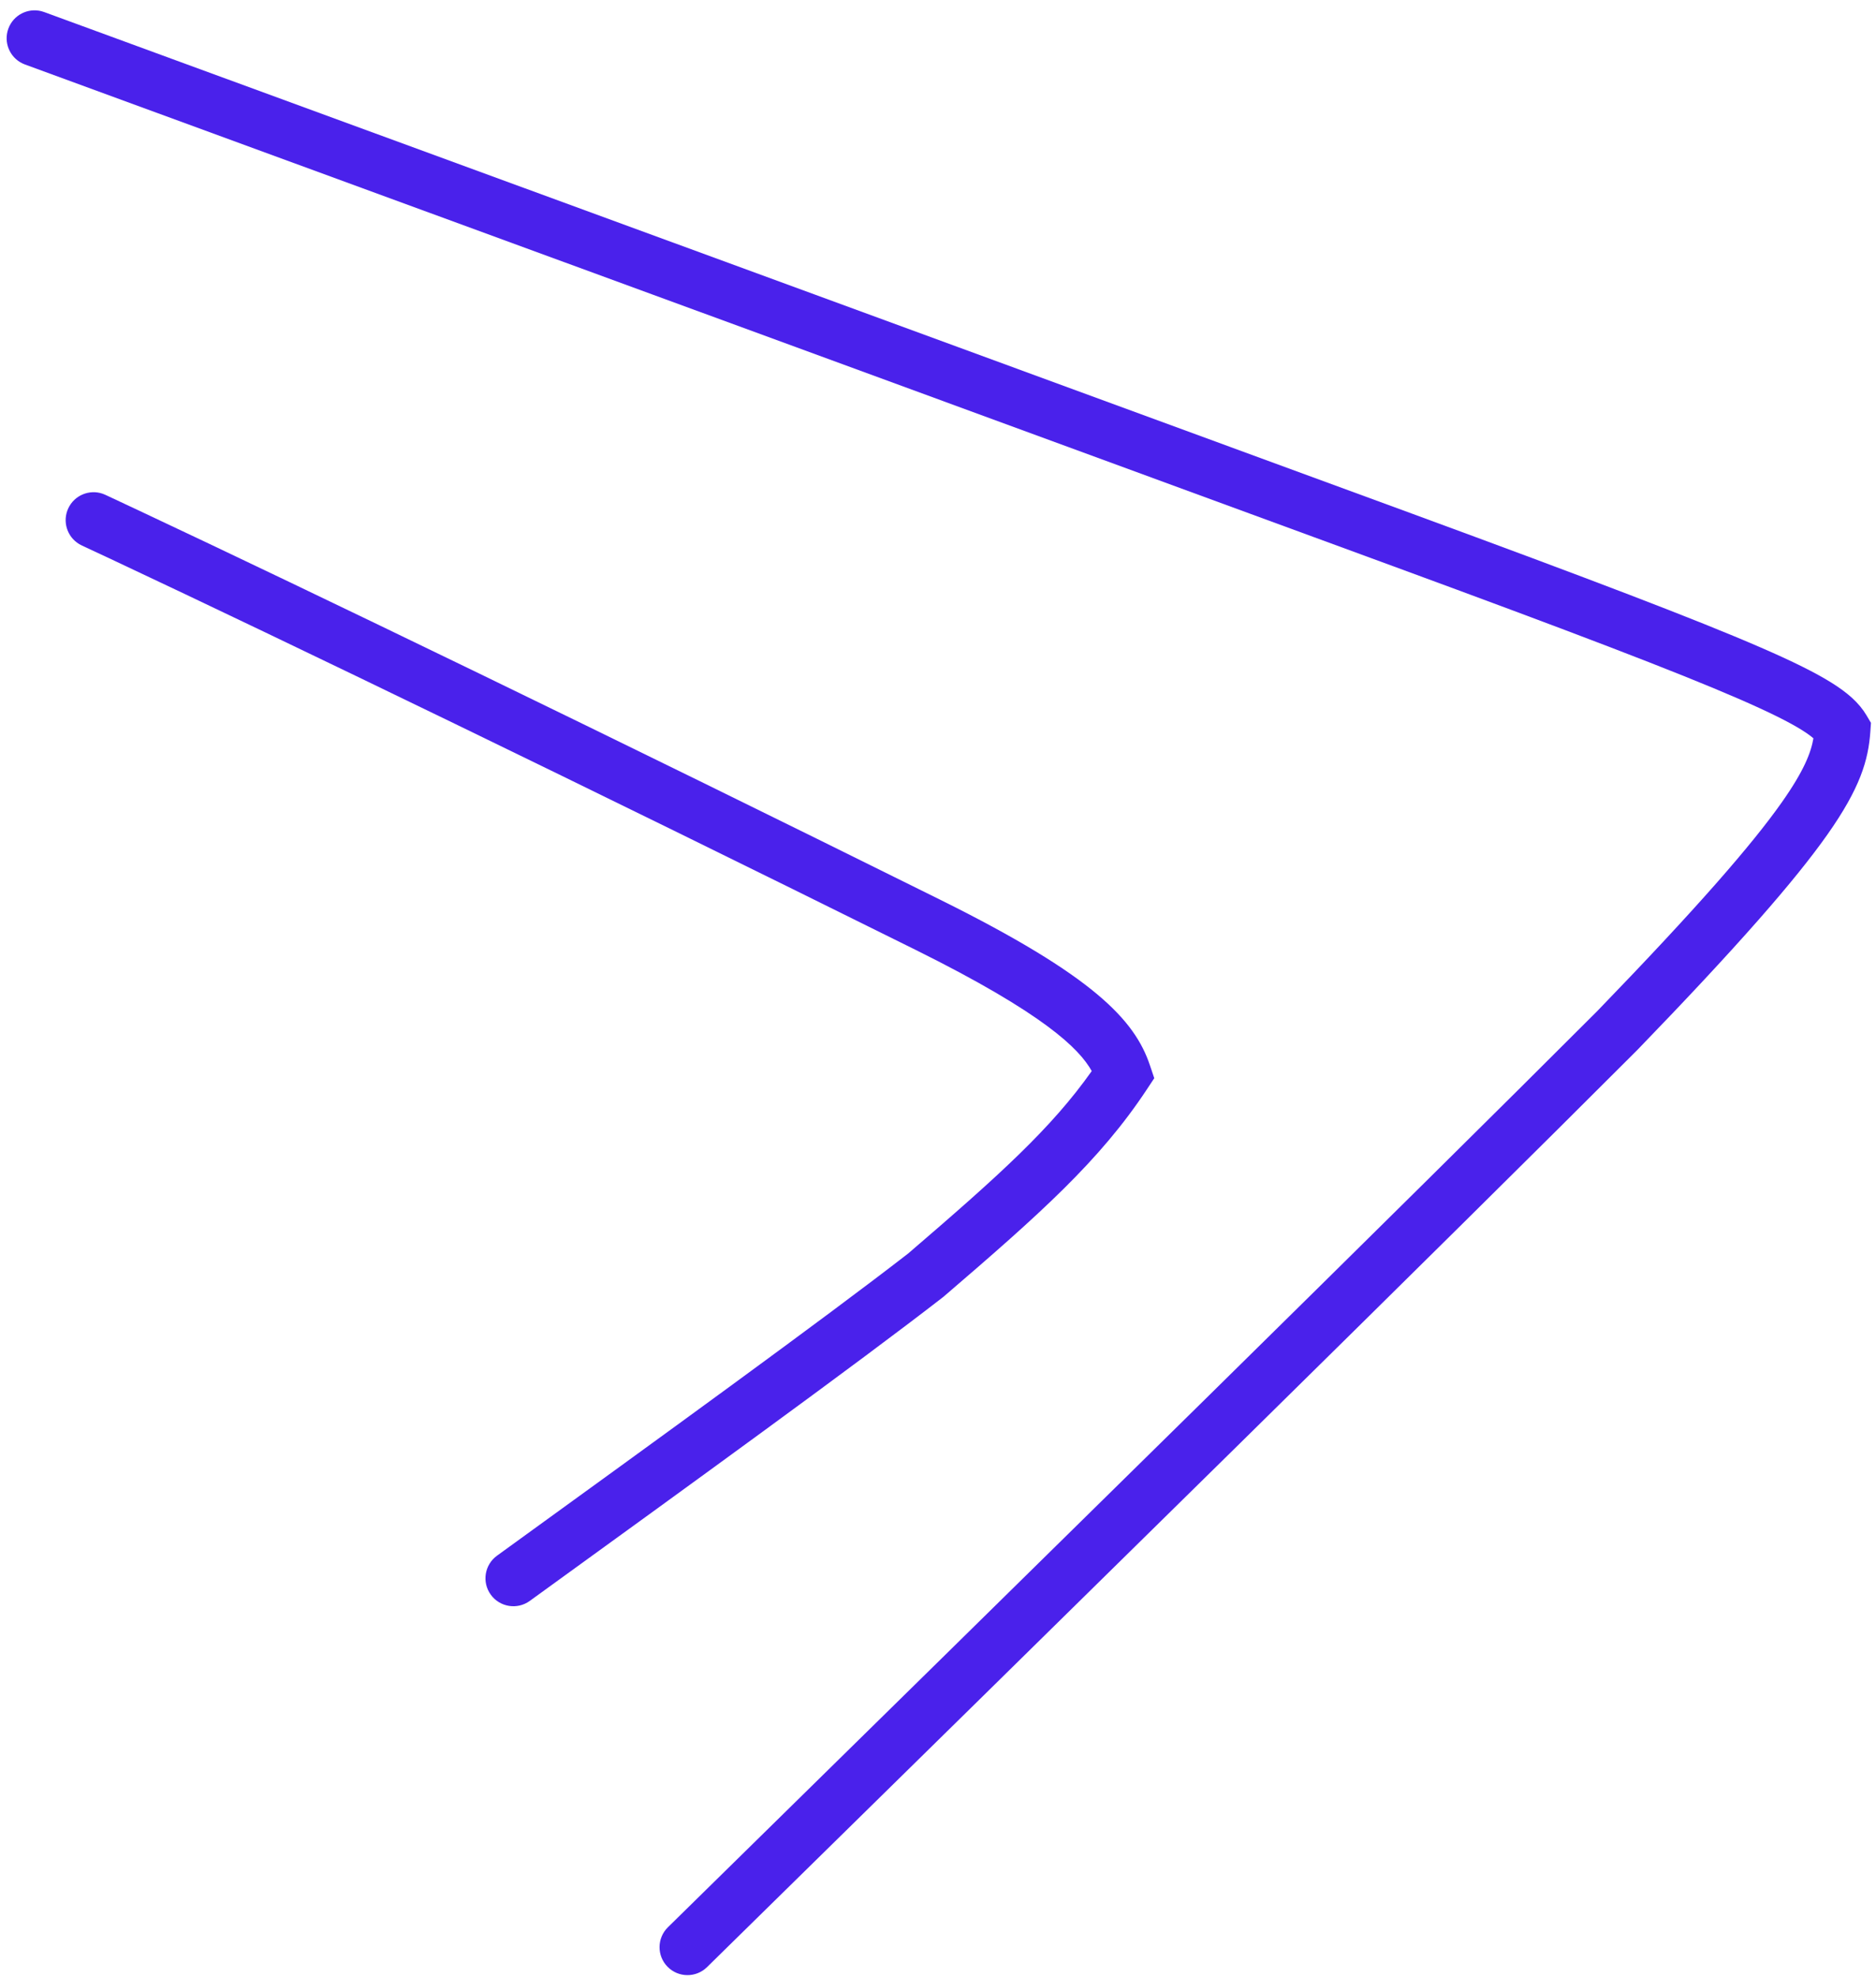
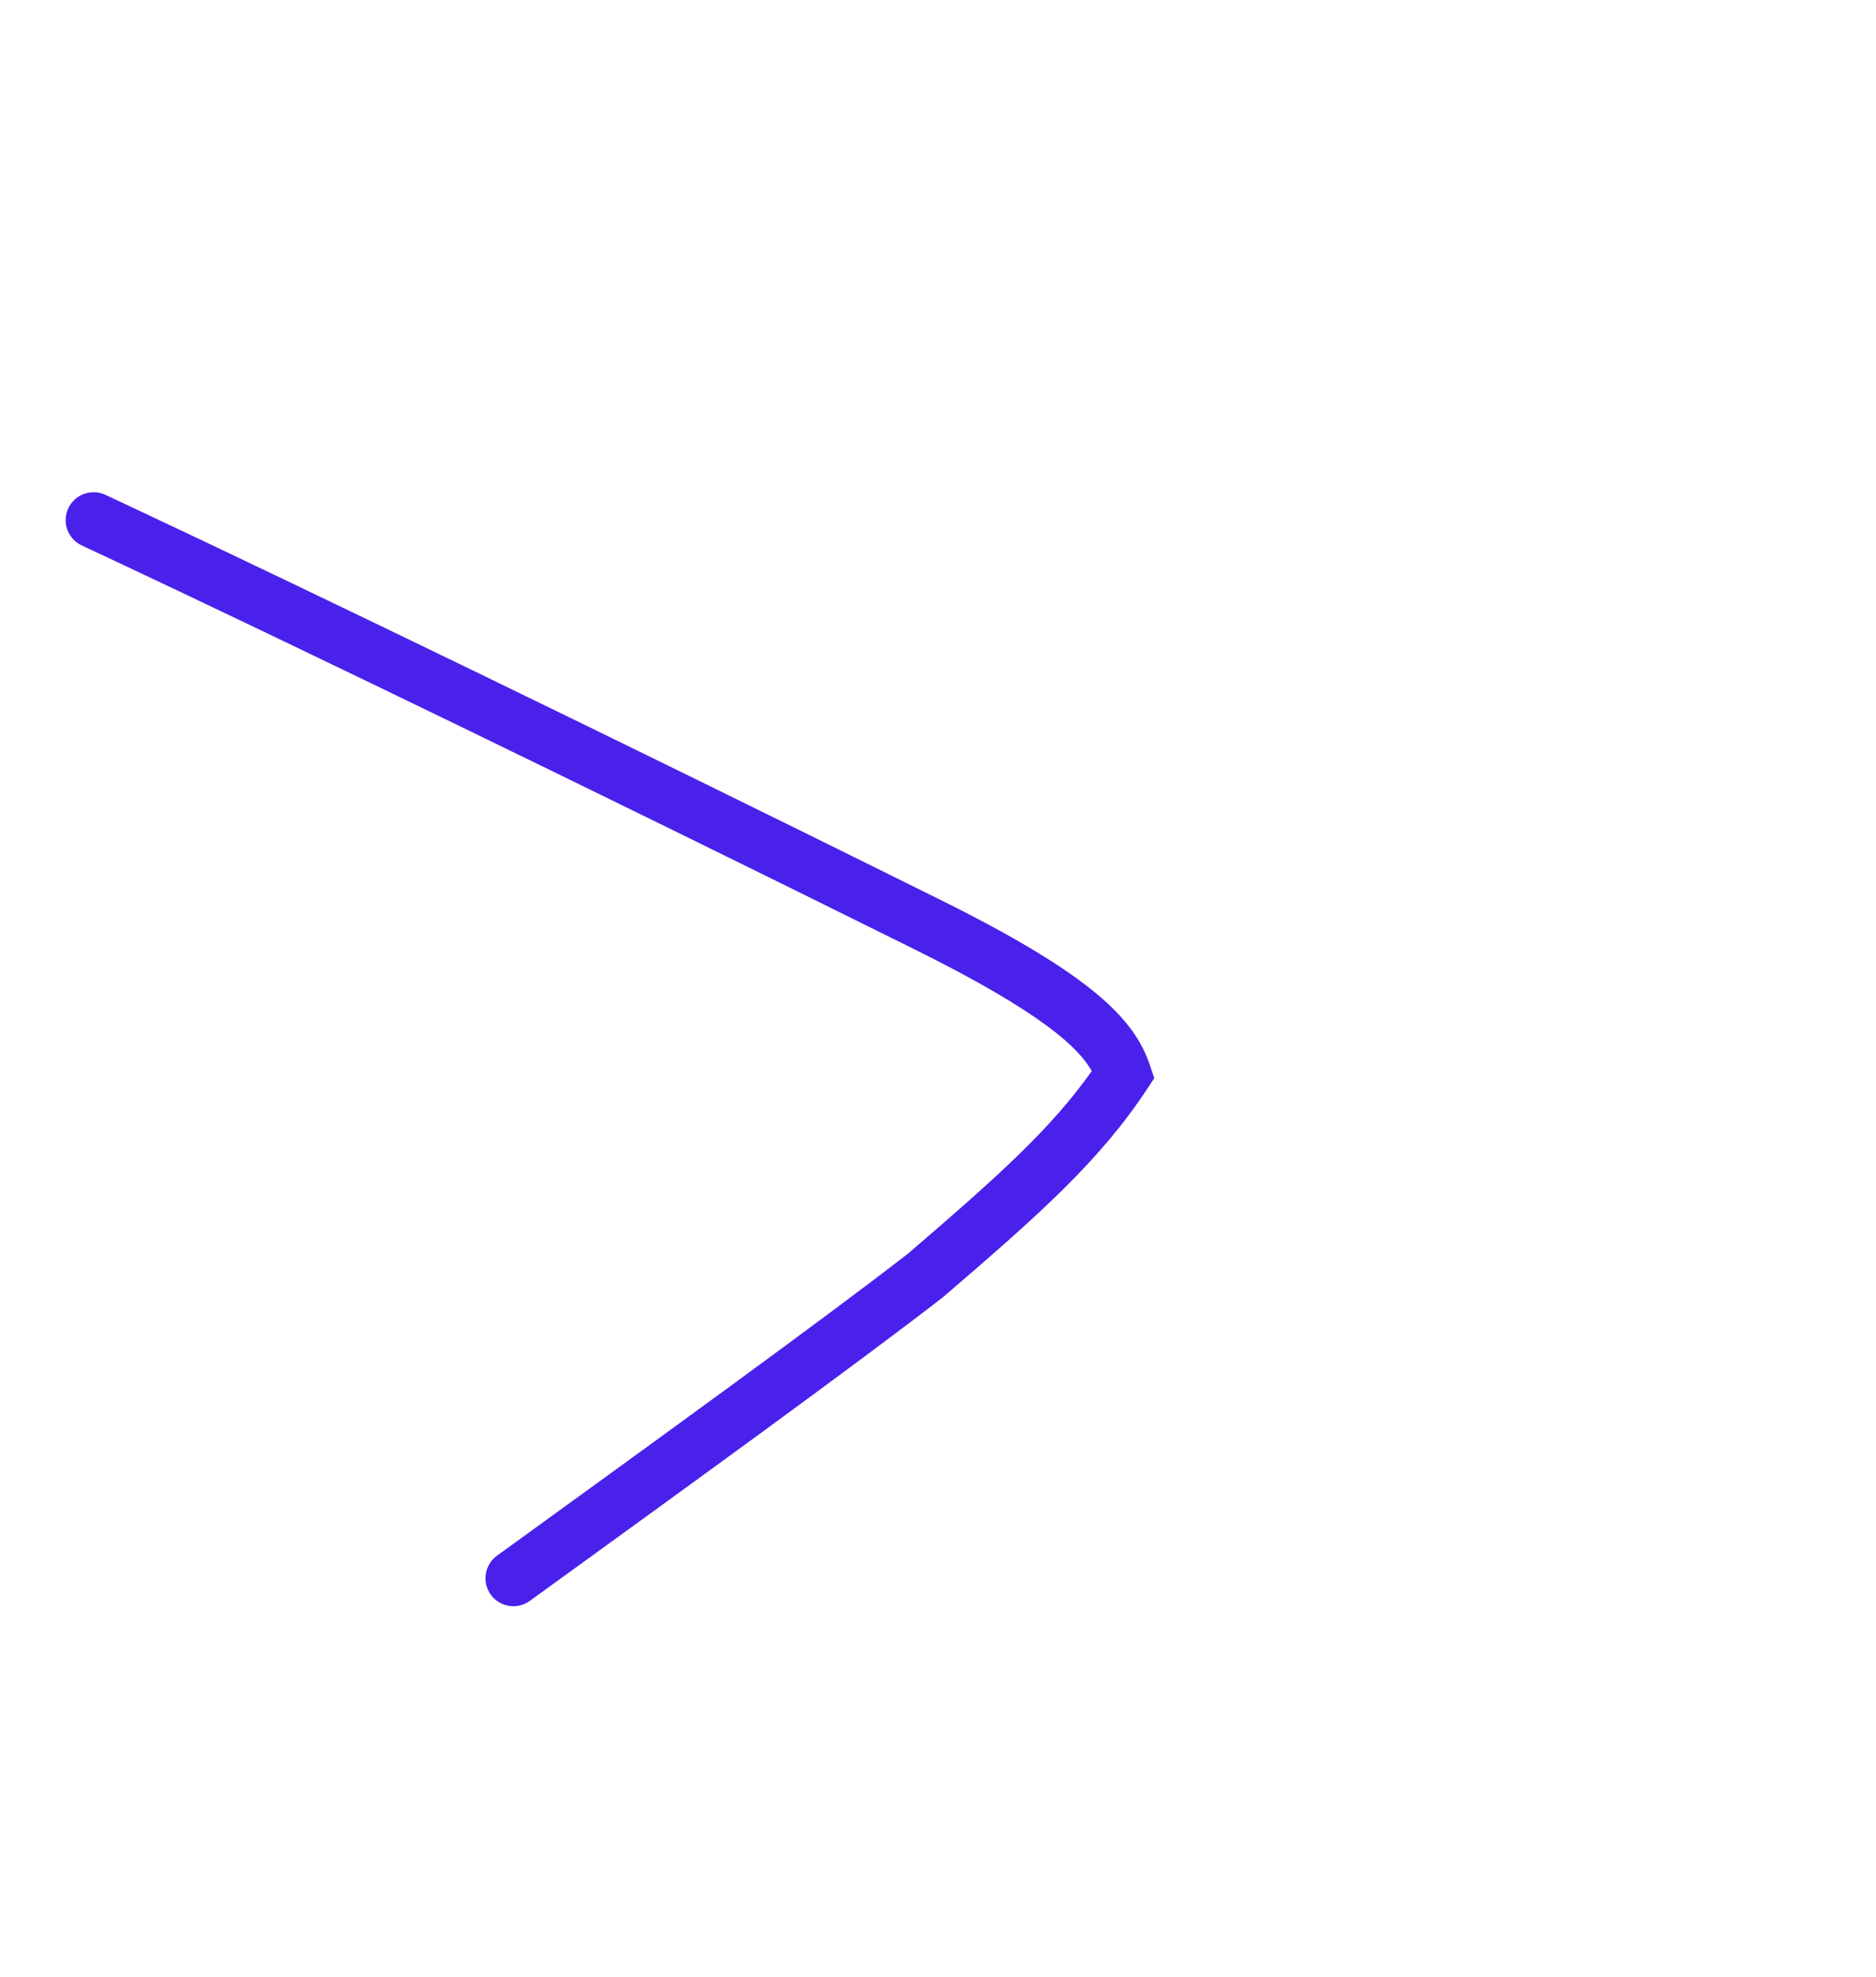
<svg xmlns="http://www.w3.org/2000/svg" width="168" height="177" viewBox="0 0 168 177" fill="none">
-   <path d="M63.315 176.122C62.33 177.089 60.747 177.073 59.78 176.088C58.813 175.103 58.827 173.52 59.812 172.553L63.315 176.122ZM0.747 2.566C1.192 1.35 2.483 0.69 3.711 1.003L3.955 1.079L73.044 26.4C94.341 34.207 113.038 41.063 126.536 46.02C142.4 51.846 151.926 55.475 157.679 57.973C160.548 59.219 162.577 60.226 164.014 61.124C165.451 62.022 166.488 62.927 167.152 64.049L167.549 64.719L167.495 65.496C167.317 68.064 166.583 70.557 163.636 74.737C160.764 78.809 155.664 84.668 146.595 94.039L146.566 94.067C129.618 111.025 96.953 143.096 63.315 176.122L59.812 172.553C93.46 139.518 126.102 107.469 143.029 90.533C152.068 81.192 156.922 75.581 159.549 71.856C161.567 68.994 162.178 67.373 162.396 66.103C162.174 65.911 161.847 65.666 161.364 65.364C160.248 64.666 158.492 63.778 155.687 62.56C150.091 60.13 140.704 56.549 124.812 50.713C111.316 45.757 92.619 38.901 71.323 31.094L2.234 5.774L1.999 5.673C0.859 5.119 0.302 3.781 0.747 2.566Z" fill="#4A21EB" />
  <path d="M6.114 45.512C6.661 44.339 8.004 43.79 9.2 44.207L9.437 44.304L12.384 45.685C27.868 52.961 54.373 65.764 84.215 80.564C97.941 87.373 101.613 91.312 102.978 95.377L103.367 96.534L102.693 97.552C98.486 103.91 93.191 108.636 84.529 116.07L84.482 116.11L84.433 116.148C76.685 122.158 62.249 132.611 47.441 143.334C46.323 144.144 44.76 143.894 43.95 142.775C43.14 141.657 43.39 140.094 44.508 139.284C59.331 128.55 73.656 118.176 81.331 112.226C89.458 105.249 94.127 101.045 97.767 95.895C96.649 93.884 93.464 90.733 81.993 85.043C52.17 70.251 25.7 57.467 10.261 50.211L7.322 48.835L7.096 48.715C6.008 48.066 5.567 46.685 6.114 45.512Z" fill="#4A21EB" />
</svg>